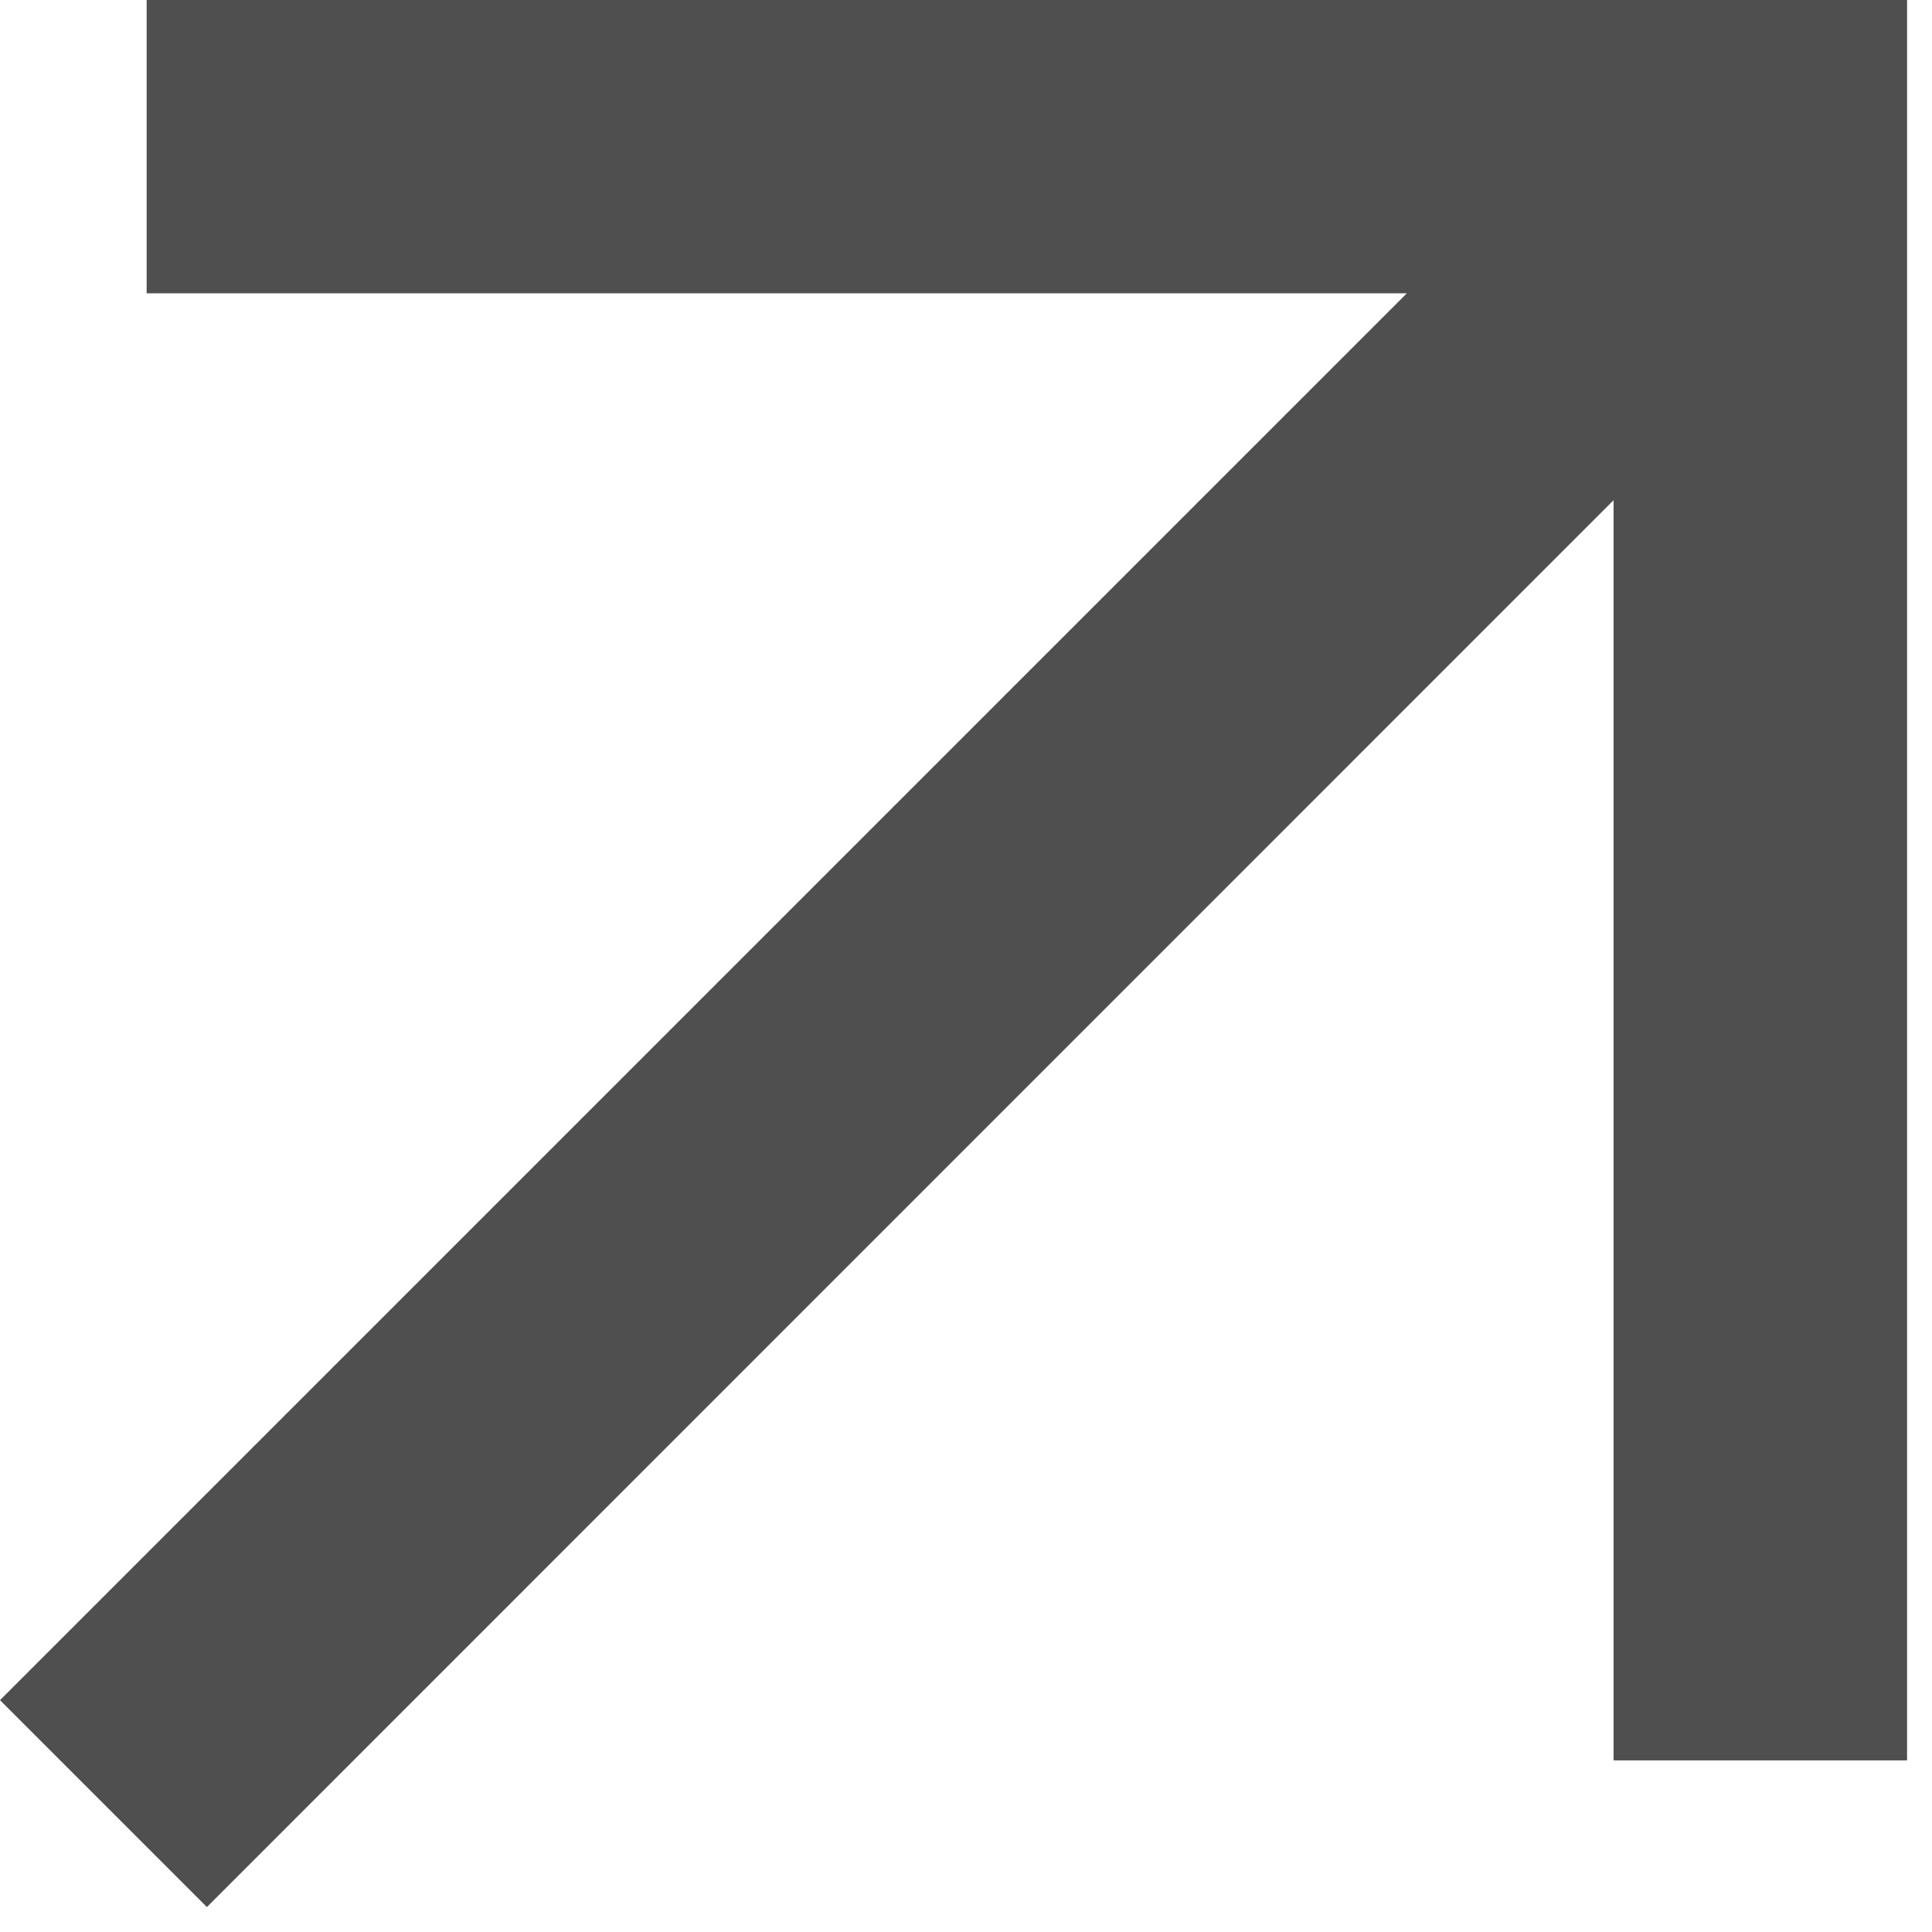
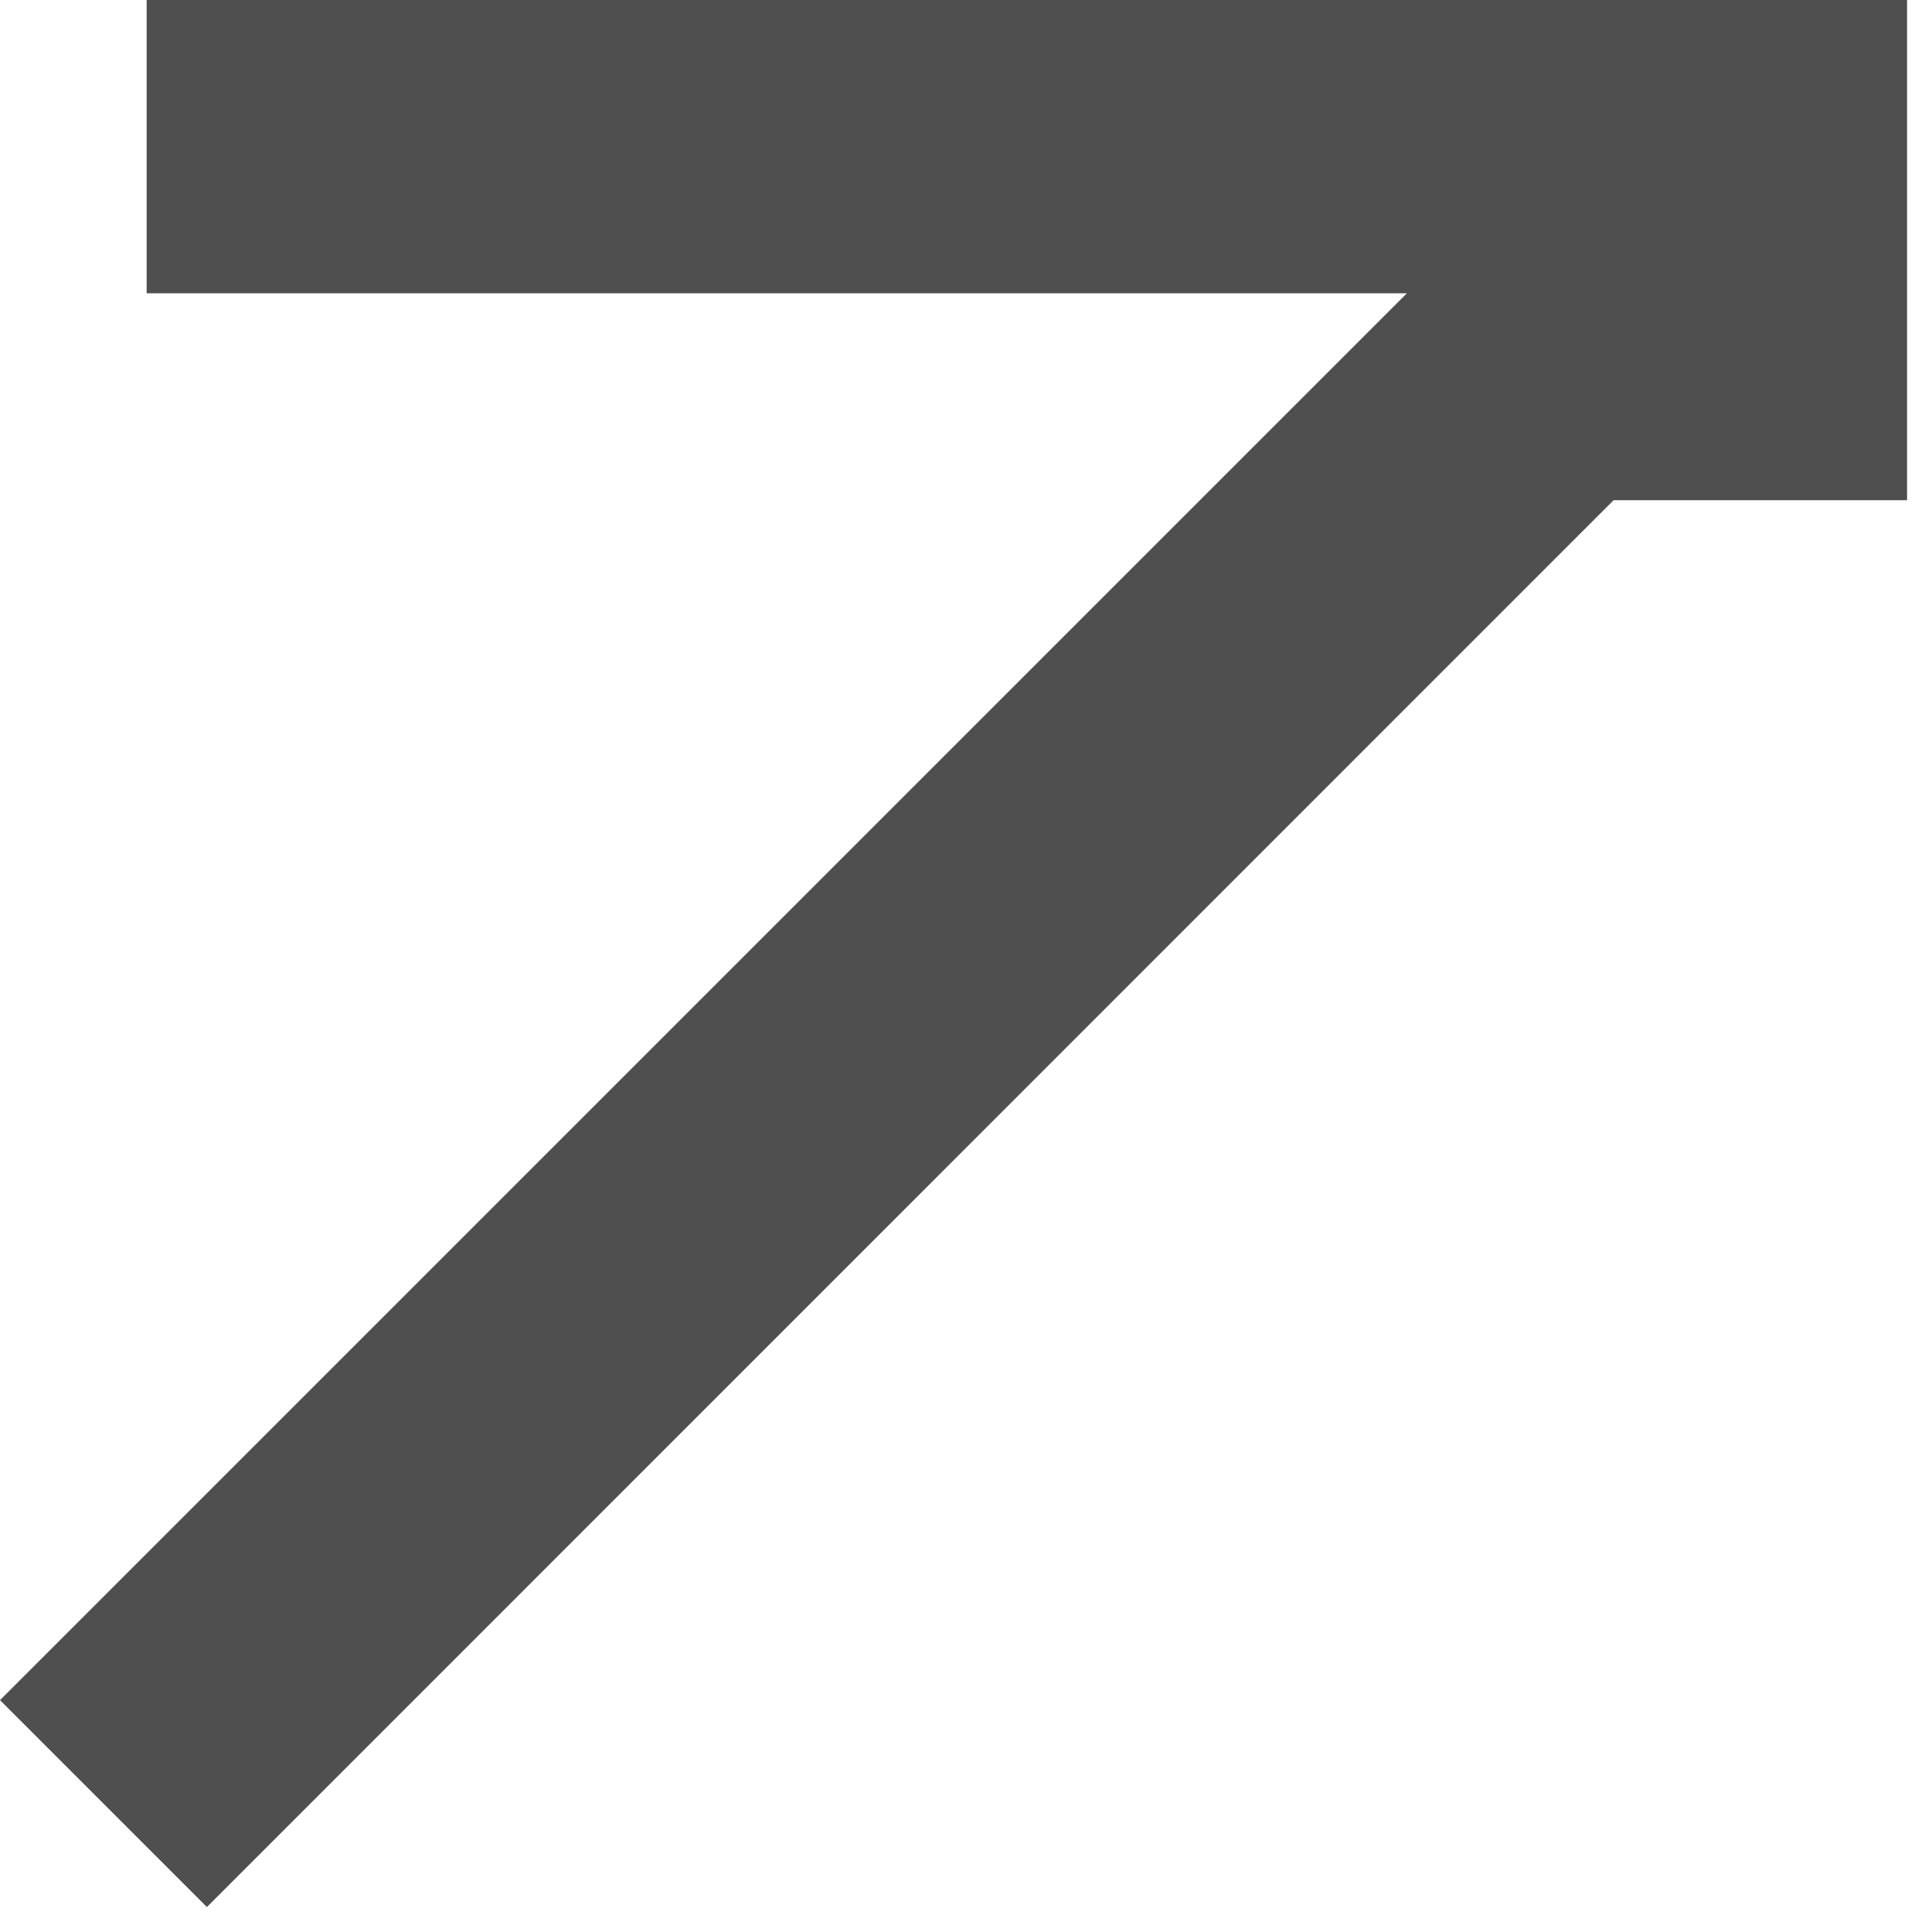
<svg xmlns="http://www.w3.org/2000/svg" width="11" height="11" viewBox="0 0 11 11" fill="none">
-   <path d="M0.835 0V1.67H8.01L0 9.68L1.178 10.858L9.187 2.848V10.023H10.858V0H0.835Z" fill="#4F4F4F" />
+   <path d="M0.835 0V1.67H8.01L0 9.68L1.178 10.858L9.187 2.848H10.858V0H0.835Z" fill="#4F4F4F" />
</svg>